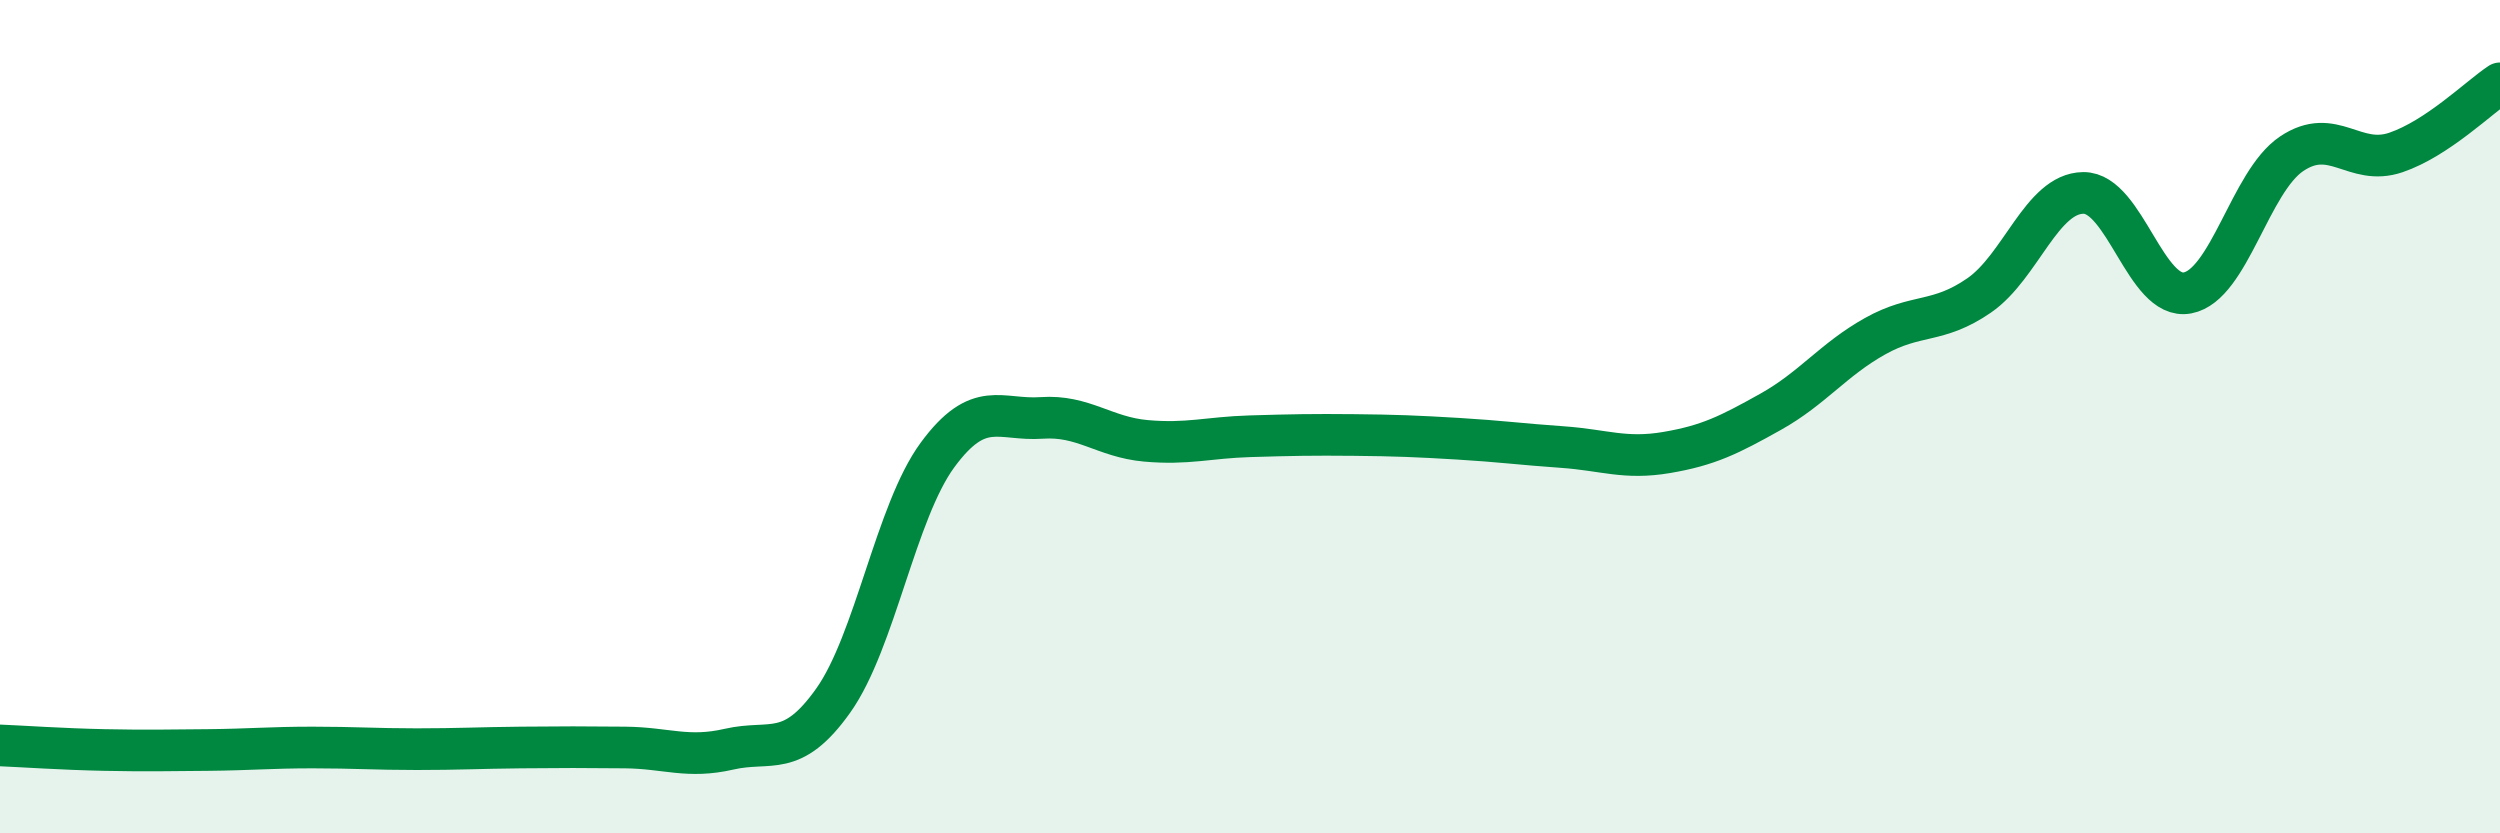
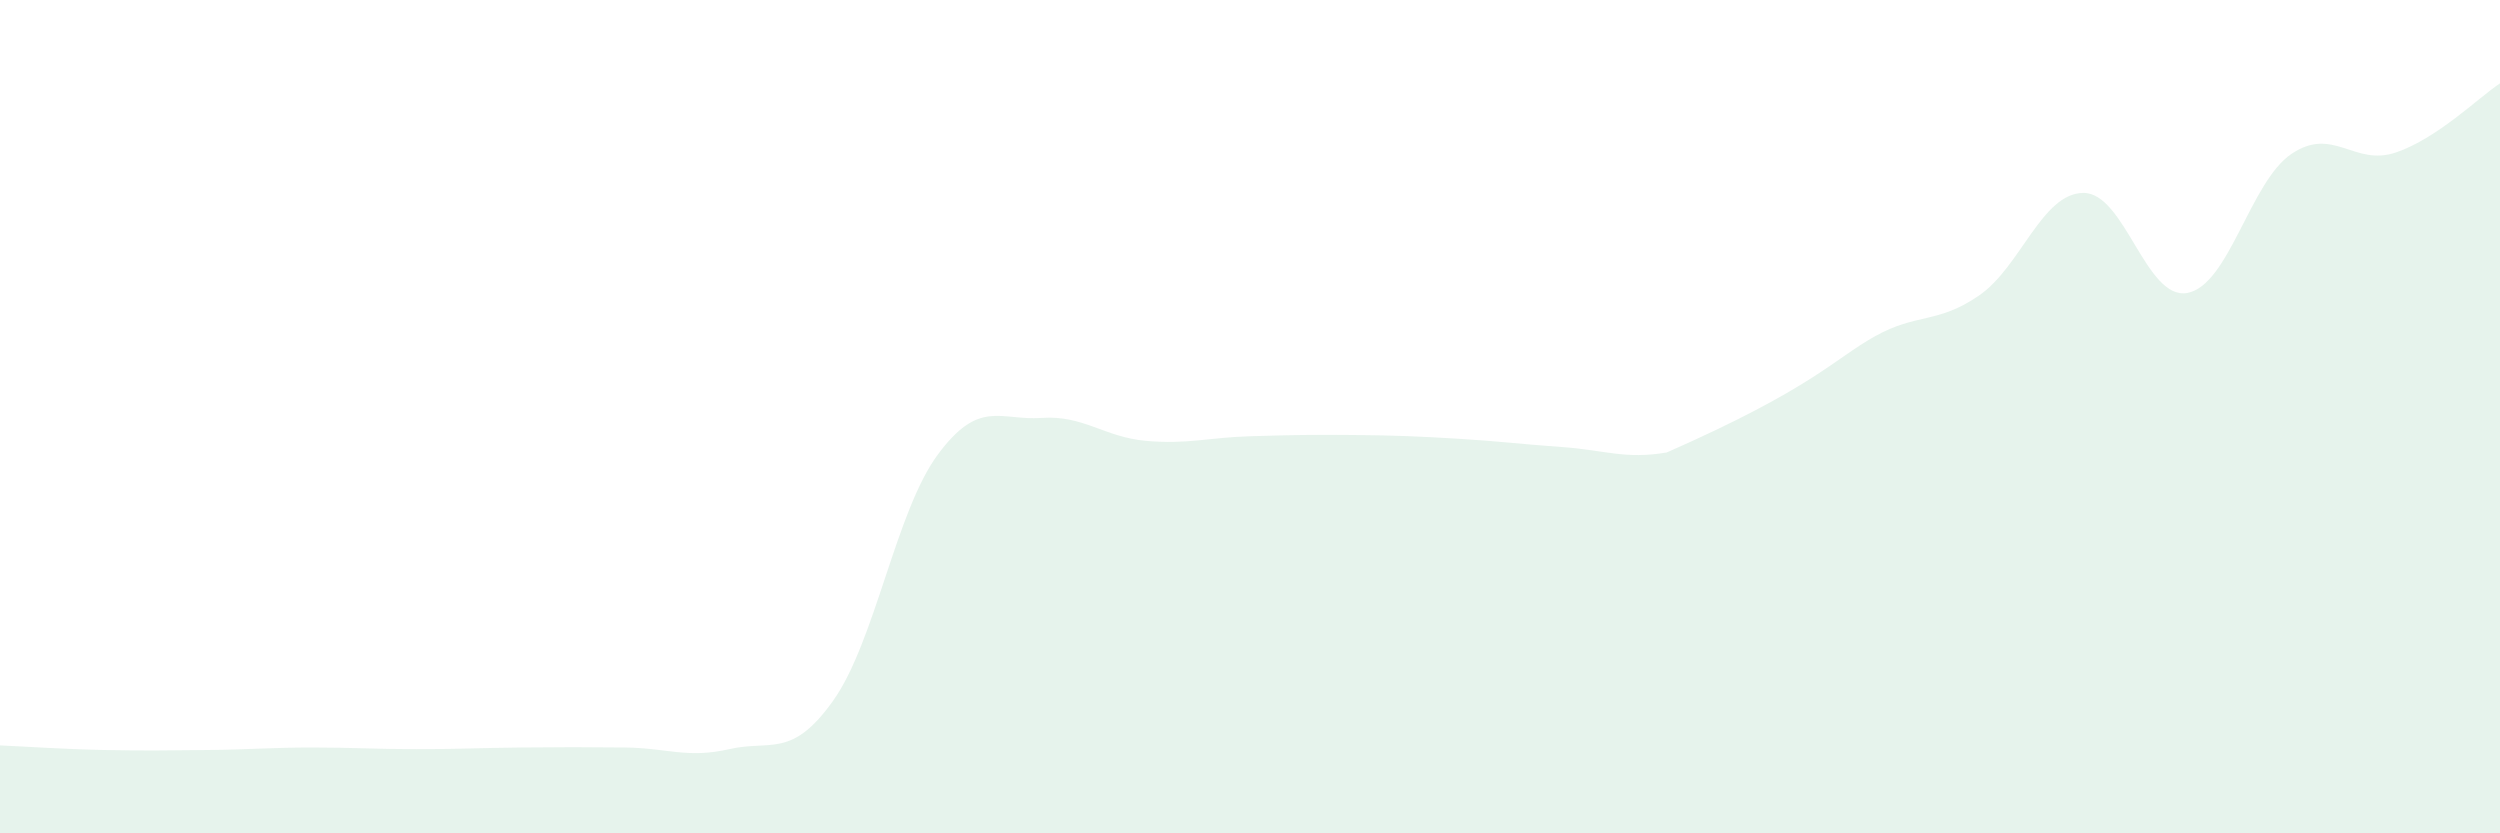
<svg xmlns="http://www.w3.org/2000/svg" width="60" height="20" viewBox="0 0 60 20">
-   <path d="M 0,17.89 C 0.5,17.91 1.5,17.98 2.5,18 C 3.5,18.02 4,18.01 5,18 C 6,17.99 6.5,17.94 7.5,17.94 C 8.5,17.94 9,17.98 10,17.98 C 11,17.98 11.5,17.95 12.5,17.94 C 13.5,17.93 14,17.93 15,17.94 C 16,17.95 16.5,18.21 17.5,17.98 C 18.5,17.75 19,18.22 20,16.81 C 21,15.4 21.5,12.28 22.5,10.92 C 23.5,9.56 24,10.1 25,10.03 C 26,9.96 26.5,10.49 27.5,10.58 C 28.5,10.67 29,10.5 30,10.47 C 31,10.44 31.5,10.43 32.5,10.44 C 33.5,10.45 34,10.47 35,10.53 C 36,10.59 36.5,10.66 37.5,10.73 C 38.5,10.8 39,11.03 40,10.86 C 41,10.69 41.5,10.44 42.5,9.88 C 43.5,9.32 44,8.63 45,8.07 C 46,7.51 46.5,7.78 47.5,7.09 C 48.5,6.4 49,4.64 50,4.63 C 51,4.62 51.5,7.22 52.5,7.03 C 53.5,6.84 54,4.36 55,3.69 C 56,3.02 56.5,4 57.5,3.66 C 58.5,3.32 59.5,2.33 60,2L60 20L0 20Z" fill="#008740" opacity="0.1" stroke-linecap="round" stroke-linejoin="round" />
-   <path d="M 0,17.89 C 0.5,17.91 1.5,17.98 2.5,18 C 3.5,18.02 4,18.01 5,18 C 6,17.99 6.5,17.94 7.5,17.94 C 8.5,17.94 9,17.98 10,17.98 C 11,17.98 11.5,17.95 12.5,17.94 C 13.5,17.93 14,17.93 15,17.94 C 16,17.95 16.5,18.21 17.5,17.98 C 18.5,17.75 19,18.22 20,16.81 C 21,15.4 21.5,12.28 22.5,10.92 C 23.5,9.56 24,10.1 25,10.03 C 26,9.96 26.5,10.49 27.5,10.58 C 28.5,10.67 29,10.5 30,10.47 C 31,10.44 31.5,10.43 32.5,10.44 C 33.5,10.45 34,10.47 35,10.53 C 36,10.59 36.5,10.66 37.5,10.73 C 38.5,10.8 39,11.03 40,10.86 C 41,10.69 41.5,10.44 42.5,9.88 C 43.5,9.32 44,8.63 45,8.07 C 46,7.51 46.5,7.78 47.5,7.09 C 48.5,6.4 49,4.64 50,4.63 C 51,4.62 51.5,7.22 52.5,7.03 C 53.5,6.84 54,4.36 55,3.69 C 56,3.02 56.5,4 57.5,3.66 C 58.5,3.32 59.5,2.33 60,2" stroke="#008740" stroke-width="1" fill="none" stroke-linecap="round" stroke-linejoin="round" />
+   <path d="M 0,17.89 C 0.5,17.91 1.5,17.98 2.5,18 C 3.5,18.02 4,18.01 5,18 C 6,17.99 6.5,17.94 7.5,17.94 C 8.5,17.94 9,17.98 10,17.98 C 11,17.98 11.5,17.95 12.5,17.94 C 13.5,17.93 14,17.93 15,17.94 C 16,17.95 16.5,18.21 17.5,17.98 C 18.5,17.75 19,18.22 20,16.81 C 21,15.4 21.5,12.28 22.5,10.92 C 23.5,9.56 24,10.1 25,10.03 C 26,9.96 26.5,10.49 27.5,10.58 C 28.5,10.67 29,10.5 30,10.47 C 31,10.44 31.5,10.43 32.5,10.44 C 33.5,10.45 34,10.47 35,10.53 C 36,10.59 36.5,10.66 37.5,10.73 C 38.5,10.8 39,11.03 40,10.86 C 43.5,9.32 44,8.63 45,8.07 C 46,7.51 46.5,7.78 47.5,7.09 C 48.5,6.4 49,4.64 50,4.63 C 51,4.62 51.5,7.22 52.5,7.03 C 53.5,6.84 54,4.36 55,3.69 C 56,3.02 56.5,4 57.5,3.66 C 58.5,3.32 59.5,2.33 60,2L60 20L0 20Z" fill="#008740" opacity="0.1" stroke-linecap="round" stroke-linejoin="round" />
</svg>